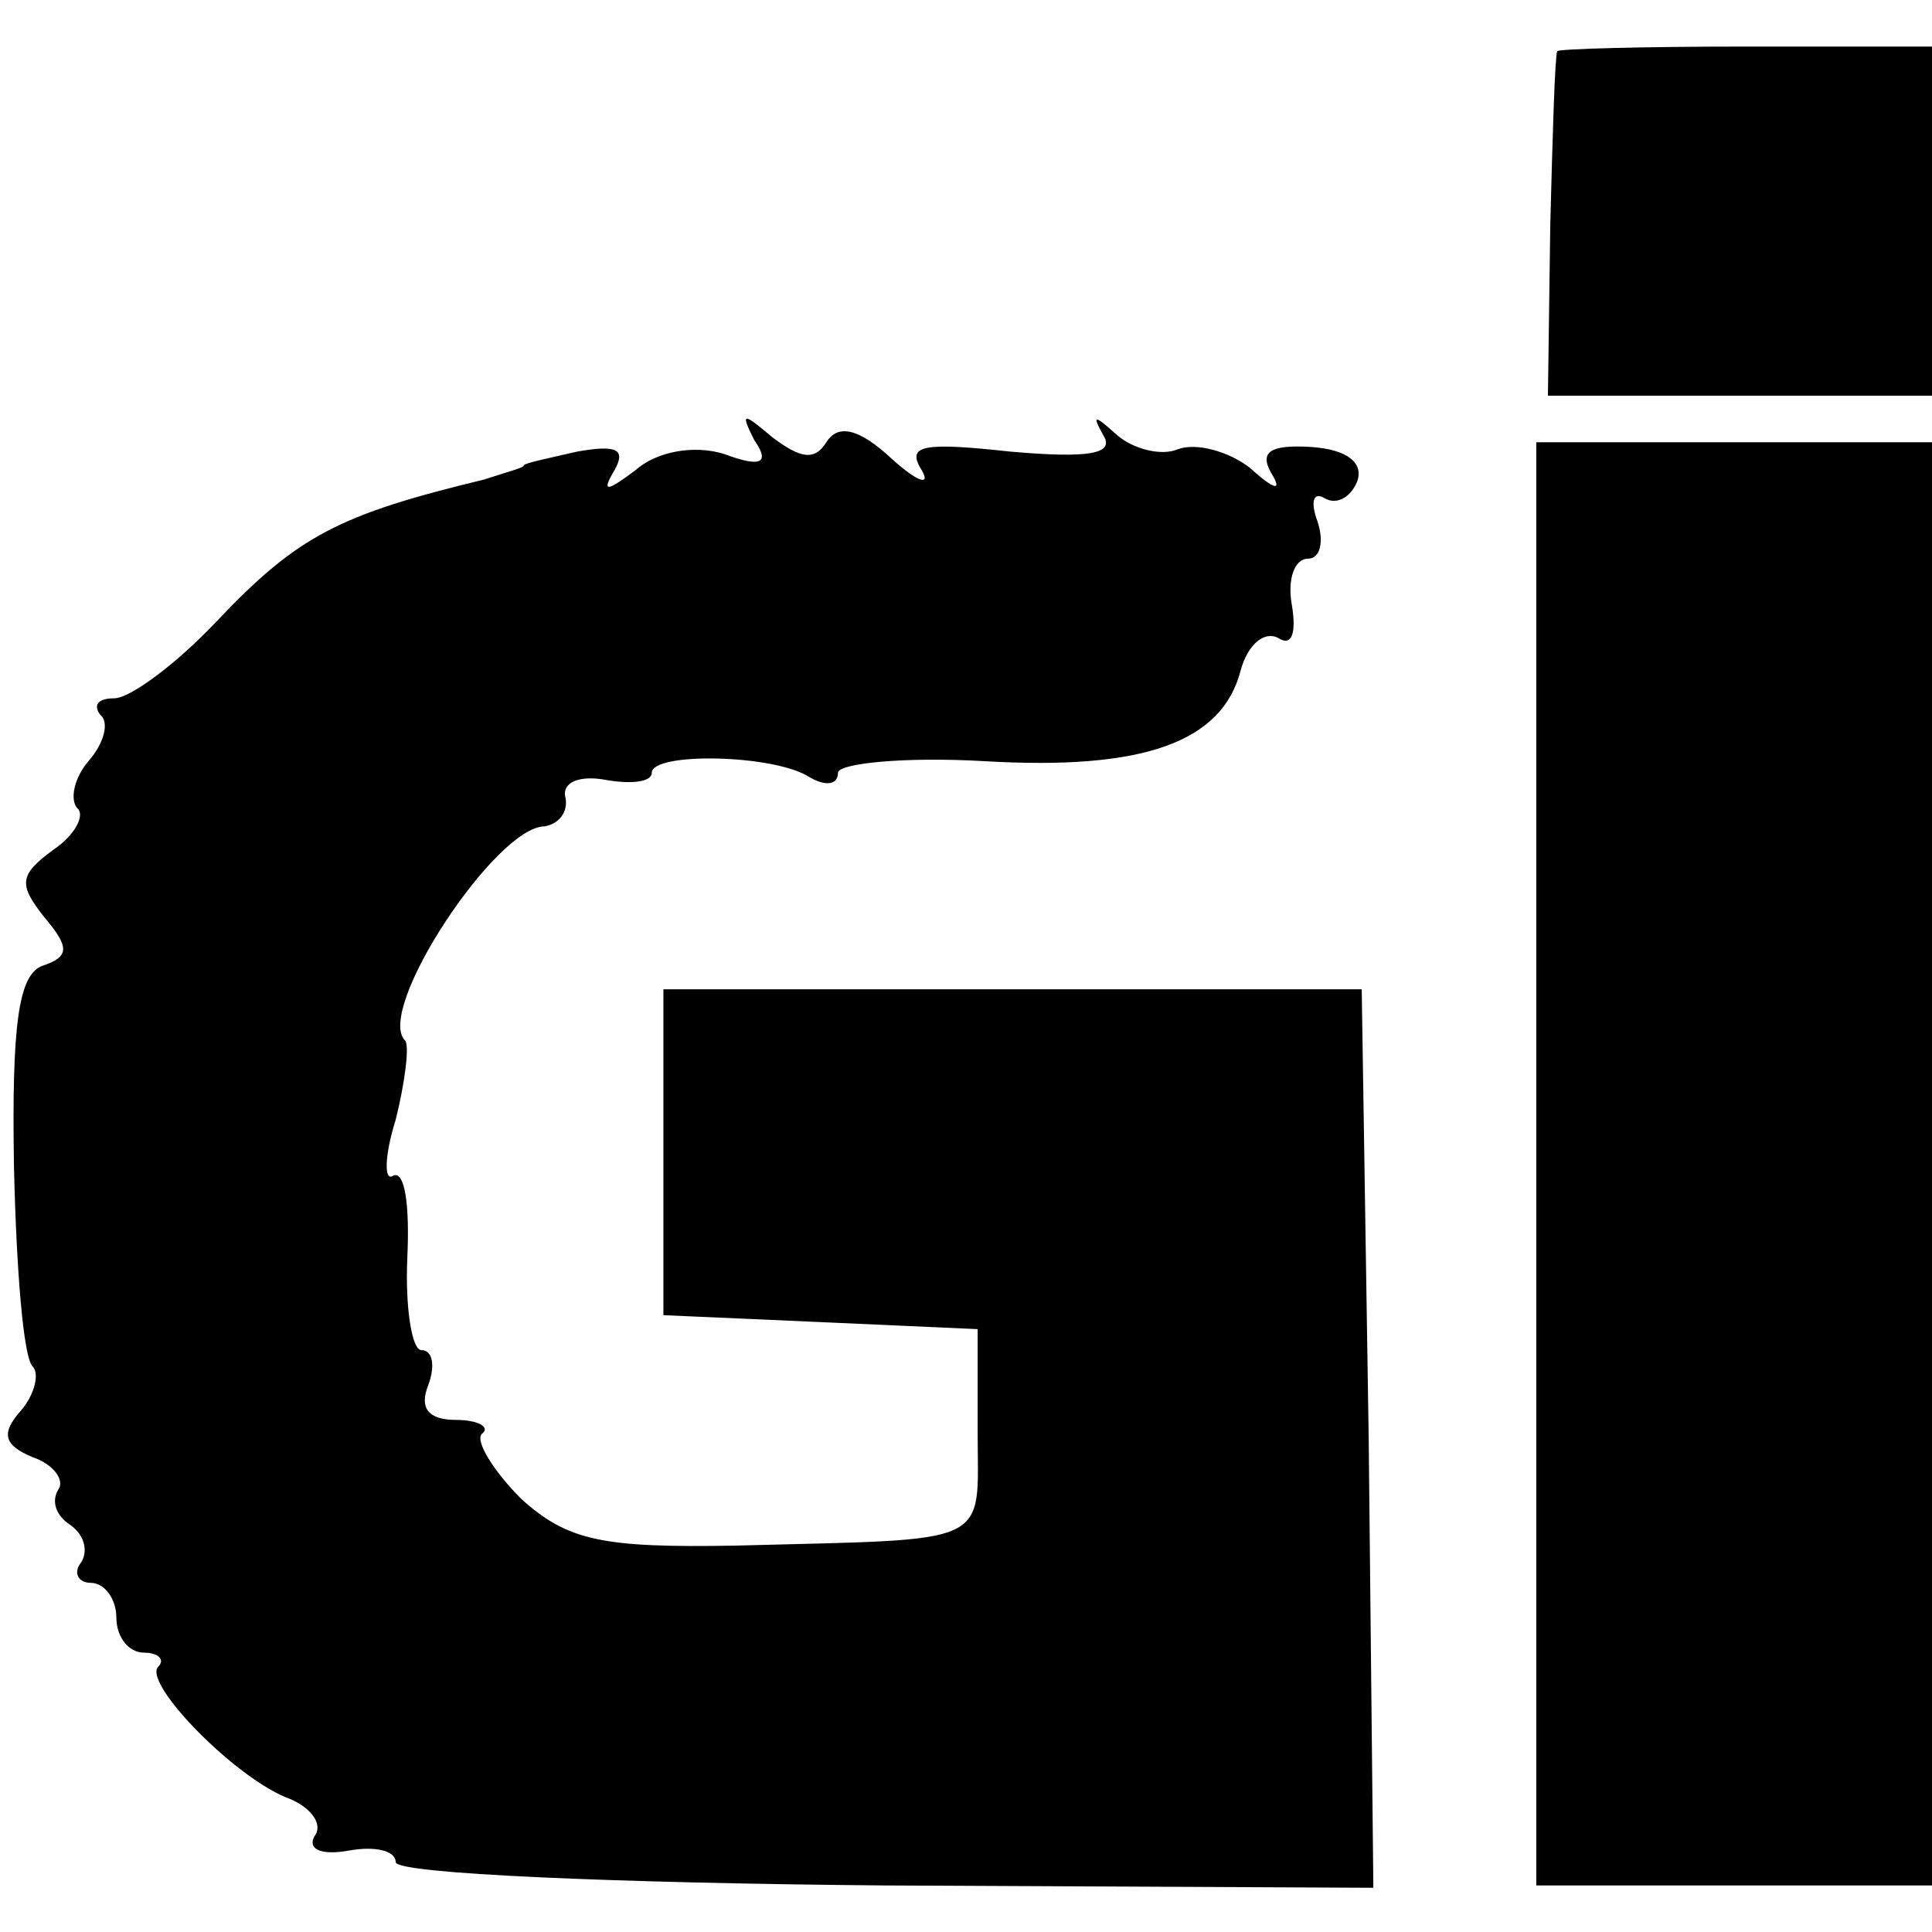
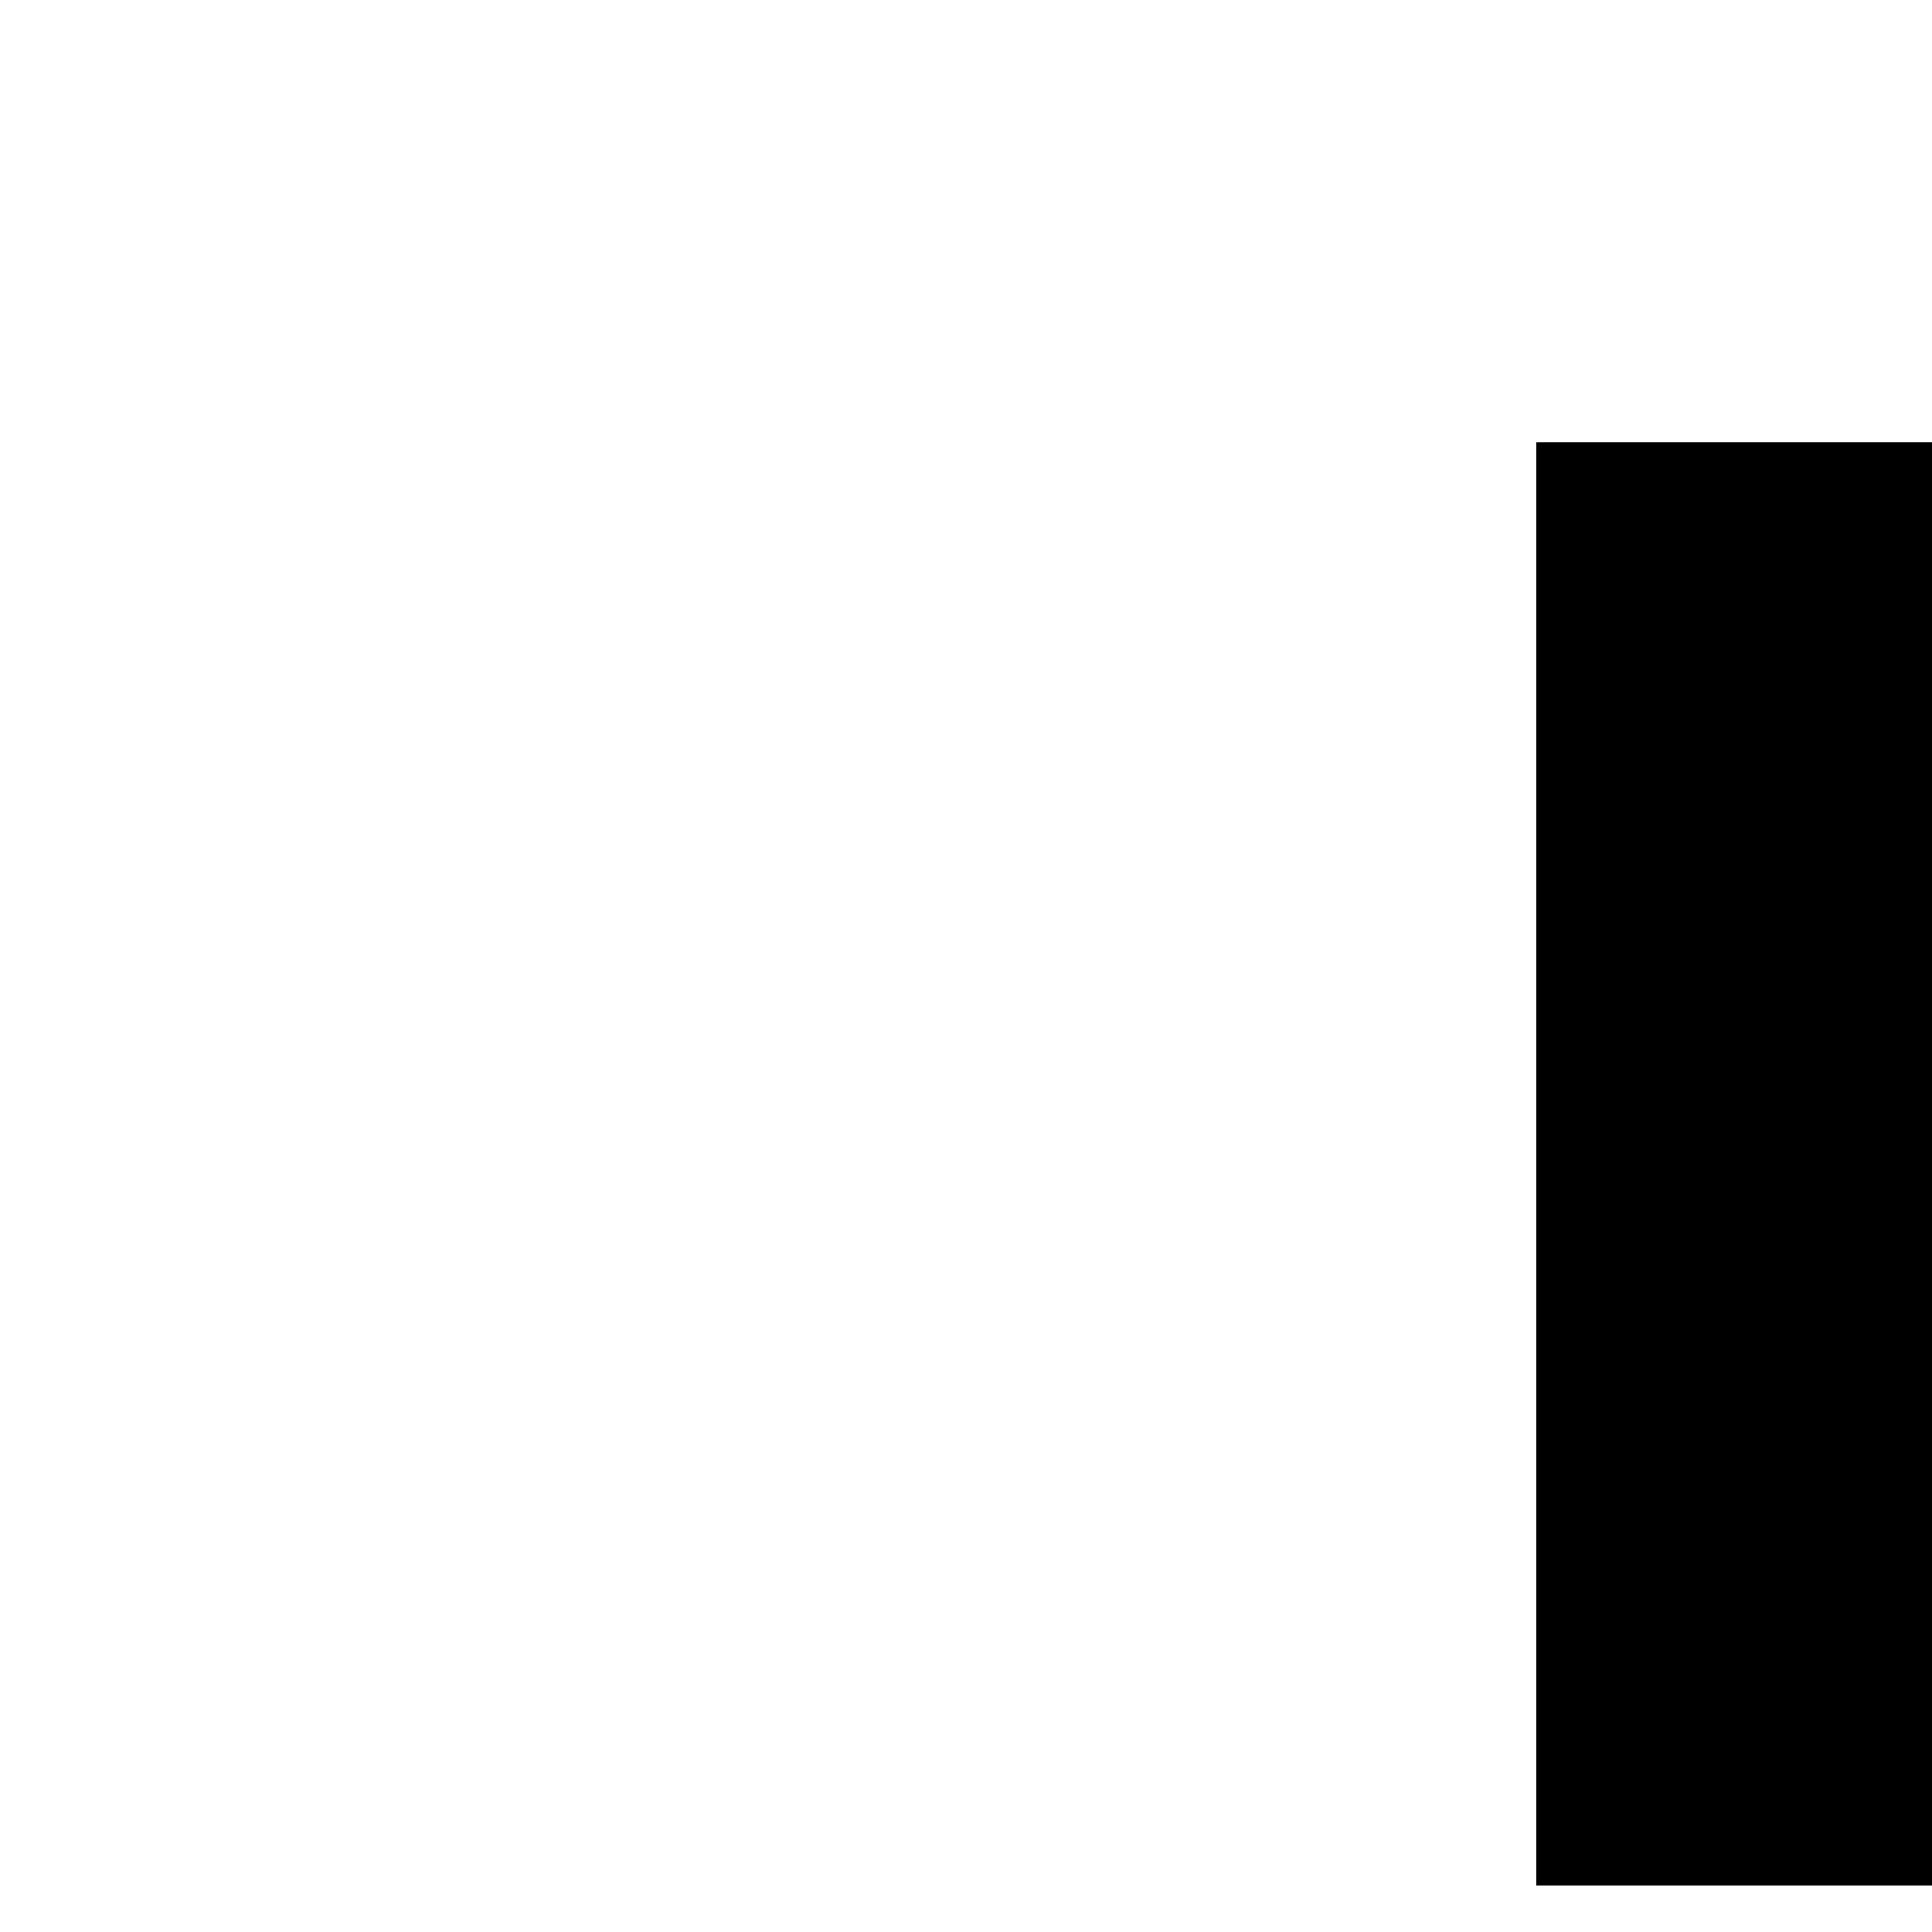
<svg xmlns="http://www.w3.org/2000/svg" version="1.0" width="83pt" height="83pt" viewBox="0 0 83 83" preserveAspectRatio="xMidYMid meet">
  <g transform="translate(0,83) scale(0.1,-0.1)" fill="#000000" stroke="none">
-     <path d="M669 808 c-1 -2 -2 -36 -3 -75 l-1 -73 82 0 83 0 0 75 0 75 -80 0 c-44 0 -81 -1 -81 -2z" />
-     <path d="M324 641 c7 -10 3 -12 -13 -6 -13 4 -29 1 -38 -7 -12 -9 -15 -10 -9 0 5 9 1 11 -16 8 -13 -3 -23 -5 -23 -6 0 -1 -8 -3 -17 -6 -62 -15 -80 -24 -115 -61 -17 -18 -37 -33 -44 -33 -7 0 -9 -3 -6 -7 4 -3 2 -12 -5 -20 -6 -7 -8 -16 -5 -20 4 -3 -1 -12 -10 -18 -15 -11 -15 -15 -4 -29 11 -13 11 -17 -1 -21 -10 -4 -13 -25 -12 -86 1 -44 4 -82 8 -86 3 -3 1 -12 -5 -19 -9 -10 -7 -15 5 -20 9 -3 14 -10 11 -14 -3 -5 -1 -11 5 -15 6 -4 8 -11 5 -16 -4 -5 -1 -9 4 -9 6 0 11 -7 11 -15 0 -8 5 -15 12 -15 6 0 9 -3 6 -6 -7 -7 34 -49 57 -57 9 -4 14 -11 10 -16 -3 -6 4 -8 15 -6 11 2 20 0 20 -5 0 -5 95 -9 210 -10 l210 -1 -2 193 -3 193 -150 0 -150 0 0 -70 0 -70 68 -3 67 -3 0 -44 c0 -50 8 -46 -104 -49 -57 -1 -72 2 -92 20 -12 12 -20 25 -17 28 4 3 -2 6 -11 6 -12 0 -16 5 -12 15 3 8 2 15 -3 15 -4 0 -7 18 -6 40 1 22 -1 37 -6 35 -4 -3 -4 8 1 24 4 16 6 32 4 34 -13 13 39 92 60 92 6 1 10 6 9 12 -2 7 6 10 17 8 11 -2 20 -1 20 3 0 9 53 8 68 -2 7 -4 12 -3 12 2 0 4 28 7 63 5 68 -4 102 8 110 39 3 11 10 17 16 14 6 -4 8 2 6 14 -2 11 1 20 7 20 5 0 7 7 4 16 -3 8 -2 13 3 10 5 -3 11 0 14 7 3 8 -4 14 -20 15 -17 1 -22 -2 -17 -11 5 -8 2 -8 -9 2 -9 7 -23 11 -31 8 -7 -3 -19 0 -26 6 -10 9 -11 9 -6 0 5 -8 -6 -10 -40 -7 -37 4 -45 3 -38 -8 4 -7 -2 -5 -13 5 -14 13 -23 15 -28 7 -5 -8 -11 -7 -23 2 -13 11 -14 11 -8 -1z" />
    <path d="M660 330 l0 -310 85 0 85 0 0 310 0 310 -85 0 -85 0 0 -310z" />
  </g>
</svg>